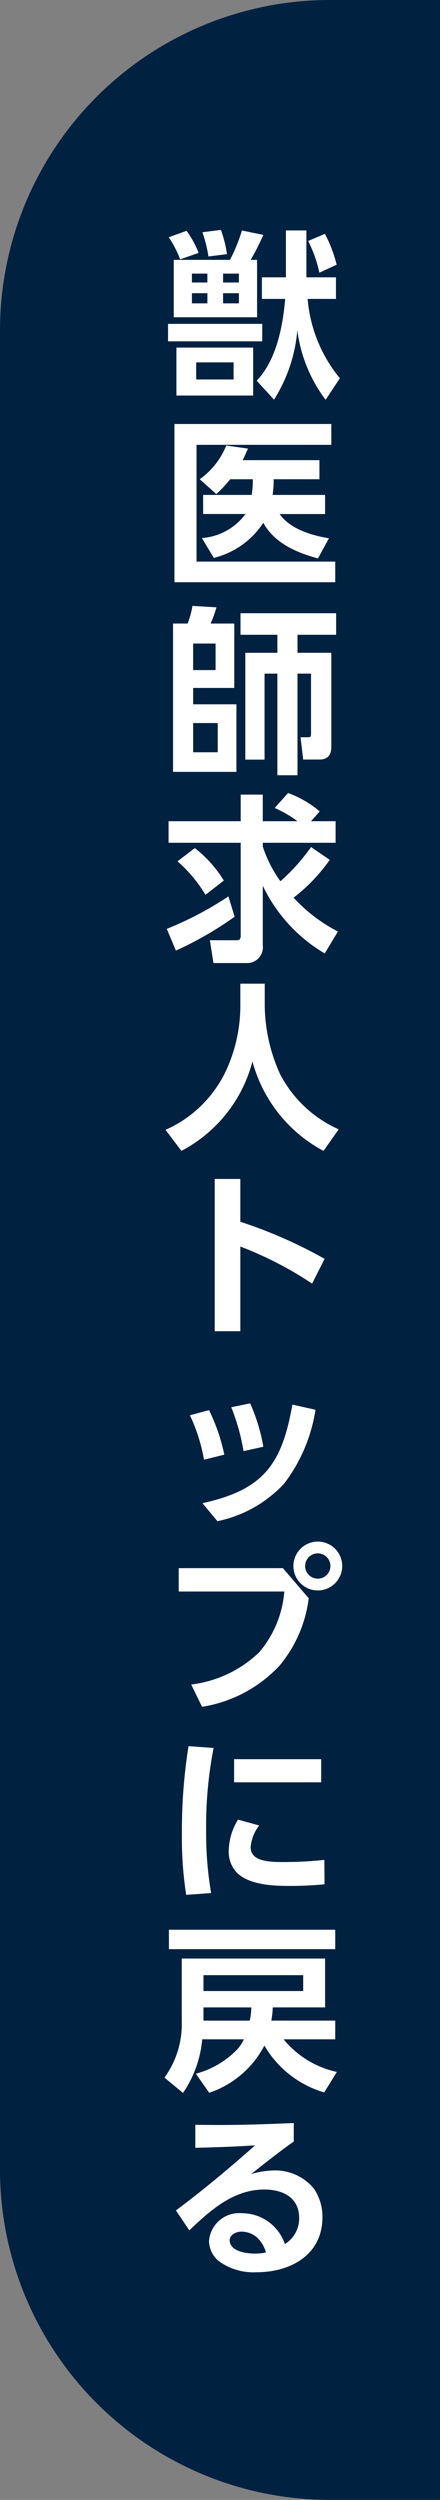
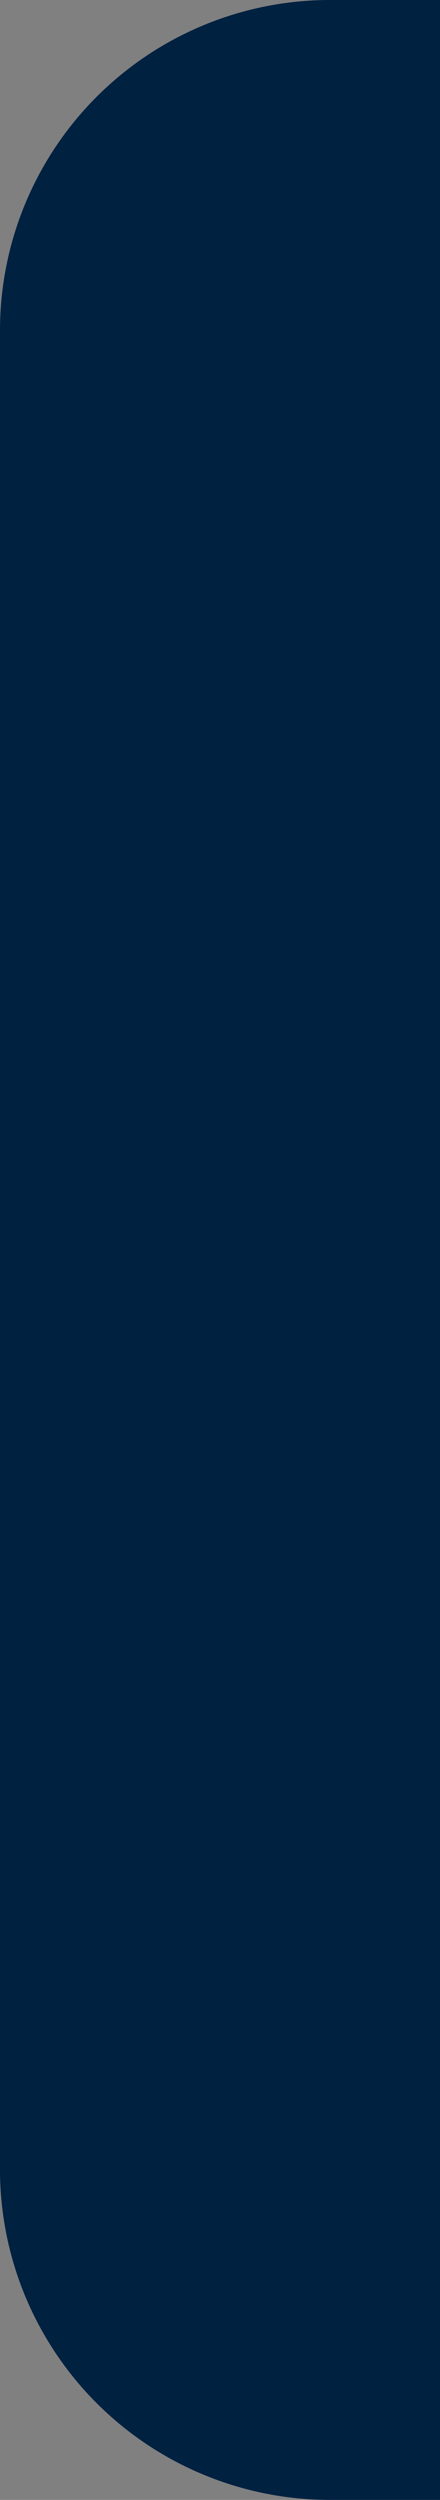
<svg xmlns="http://www.w3.org/2000/svg" width="40" height="227" viewBox="0 0 40 227">
  <rect x="0" y="0" width="40" height="227" fill="#808080" stroke="none" />
  <g id="グループ_7268" data-name="グループ 7268" transform="translate(-1870 -507)">
    <path id="長方形_692" data-name="長方形 692" d="M30,0H40a0,0,0,0,1,0,0V227a0,0,0,0,1,0,0H30A30,30,0,0,1,0,197V30A30,30,0,0,1,30,0Z" transform="translate(1870 507)" fill="#012141" />
-     <path id="パス_40521" data-name="パス 40521" d="M-3.725-15.39l-1.683.21a12.517,12.517,0,0,1,.55,2.2l1.683-.21A11.239,11.239,0,0,0-3.725-15.39ZM4.159-9.126H6.732v-1.959H4.045v-4.257H2.184v4.257H0v1.959H2.119c-.227,2.541-.793,5.52-2.59,7.43L1.1.02A13.89,13.89,0,0,0,3.22-6.293,13.3,13.3,0,0,0,5.793.036L7.088-1.922A13,13,0,0,1,4.159-9.126ZM.128-14.937l-1.942-.4A15.921,15.921,0,0,1-2.9-12.671H-8.014v5.212H-.439v-5.212h-.583A21.272,21.272,0,0,0,.128-14.937Zm-6.977-.372-1.619.583a9.833,9.833,0,0,1,1.036,2.007l1.683-.583A8.993,8.993,0,0,0-6.849-15.309Zm12.577.275-1.522.647a11.966,11.966,0,0,1,1.02,2.881l1.57-.728A12.492,12.492,0,0,0,5.729-15.034Zm-10.684,3.61v.809H-6.363v-.809Zm2.865,0v.809H-3.53v-.809ZM-4.955-9.644v.923H-6.363v-.923Zm2.865,0v.923H-3.53v-.923ZM.031-6.859H-8.532v1.586H.031ZM-.795-4.706H-7.771V-.352H-.795ZM-2.575-3.363v1.554h-3.4V-3.363ZM-7.95,2.231V16.6H6.668V14.727H-5.942V4.125H6.311V2.231ZM.97,8.673a8.43,8.43,0,0,0,.1-1.424h4.16V5.517H-1.75c.178-.34.324-.7.486-1.052l-1.975-.275A6.991,6.991,0,0,1-5.651,7.249l1.505,1.344A11.062,11.062,0,0,0-2.883,7.249H-.827a8.43,8.43,0,0,1-.1,1.424H-5.343v1.732h3.853a5.423,5.423,0,0,1-3.966,2.185l1.085,1.8A7.5,7.5,0,0,0,.128,11.2c1,1.845,3.027,2.719,4.969,3.237l1-1.829c-1.538-.243-3.545-.842-4.484-2.2H5.745V8.673Zm-9.049,11.68V33.821h5.763V27.686H-6.25V26.2h3.739V20.353H-4.664a11.4,11.4,0,0,0,.534-1.473l-2.185-.129a7.555,7.555,0,0,1-.437,1.6Zm11.315,1.02H6.749V19.414H-1.944v1.959H1.407v1.635H-1.507v9.7H.241V24.9H1.407v9.227H3.236V24.9h1.23v5.487c0,.162-.016.291-.227.291H3.511L3.754,32.7H5.243c.777,0,1.068-.453,1.068-1.165V23.008H3.236Zm-7.446.793v2.412H-6.25V22.166Zm.194,7.22V32.04H-6.25V29.386Zm6.9,15.856A15.73,15.73,0,0,0,6.166,41.81l-1.7-1.165a17.474,17.474,0,0,1-2.784,3.108A11.609,11.609,0,0,1,.079,40.6v-.34H6.7V38.3H4.466l.793-.89A9.509,9.509,0,0,0,2.378,35.74L1.164,37.1a10.6,10.6,0,0,1,2.072,1.2H.079V35.886H-1.928V38.3H-8.484v1.959h6.556v8.45c0,.388-.194.4-.388.4H-4.728l.324,2.072H-1.41A1.432,1.432,0,0,0,.079,49.564V44.157a14.268,14.268,0,0,0,5.633,6.151l1.2-1.991A14.416,14.416,0,0,1,2.88,45.242Zm-8.984-4.5-1.57,1.2a12.719,12.719,0,0,1,2.541,3.043l1.667-1.295A10.9,10.9,0,0,0-6.1,40.742ZM-7.82,50.05a31.769,31.769,0,0,0,5.342-3.076l-.567-1.845a30.822,30.822,0,0,1-5.6,2.946Zm14.8,16.229A11.065,11.065,0,0,1,1.65,61.26,15.4,15.4,0,0,1,.257,55.012V53.053H-1.96v2.023a14.067,14.067,0,0,1-1.392,6.07,11,11,0,0,1-5.407,5.18l1.441,1.91A12.817,12.817,0,0,0-.859,60.111,13.044,13.044,0,0,0,5.6,68.237ZM-1.96,74.672V70.787H-4.291V84.611H-1.96V76.922a32.746,32.746,0,0,1,6.523,3.367L5.7,78.039A42.46,42.46,0,0,0-1.96,74.672Zm.89,16.488-1.716.356A18.91,18.91,0,0,1-1.669,95.5l1.8-.4A16.509,16.509,0,0,0-1.07,91.16Zm5.941.583-2.1-.469c-.955,5.439-2.639,7.737-8.175,8.952l1.36,1.635a11.4,11.4,0,0,0,6.054-3.4A14.678,14.678,0,0,0,4.871,91.743Zm-9.68.032-1.732.469a16.019,16.019,0,0,1,1.279,4.031l1.845-.453A16.859,16.859,0,0,0-4.809,91.775Zm9.89,11.939A2.218,2.218,0,1,0,7.3,105.932,2.211,2.211,0,0,0,5.081,103.714Zm0,1.068a1.149,1.149,0,1,1-1.149,1.149A1.154,1.154,0,0,1,5.081,104.782Zm-12.642,1.344v2.121h9.6a9.745,9.745,0,0,1-2.266,5.5,10.815,10.815,0,0,1-6.2,2.946l.987,2.023a12.243,12.243,0,0,0,7.058-3.755,11.85,11.85,0,0,0,2.639-6.1l-2.347-2.736Zm.89,16.164a48.536,48.536,0,0,0-.6,7.948,33.468,33.468,0,0,0,.388,5.552l2.266-.162a32.5,32.5,0,0,1-.453-5.746,36.9,36.9,0,0,1,.68-7.43Zm4.144,1.182v2.1H5.389v-2.1Zm.356,5.487a5.553,5.553,0,0,0-.842,2.8,2.756,2.756,0,0,0,.728,2.007c1.133,1.133,3.318,1.214,4.84,1.214,1.052,0,2.1-.049,3.14-.146l-.016-2.218a33.83,33.83,0,0,1-3.836.194c-1.311,0-2.865-.1-2.865-1.344a3.7,3.7,0,0,1,.777-1.975Zm-6.281,10v1.764H6.668v-1.764ZM.225,149.477a9.356,9.356,0,0,0,5.439,4.257l1.149-1.862a8.626,8.626,0,0,1-4.84-2.962H6.668v-1.7H.856a7.529,7.529,0,0,0,.129-1.2H5.745v-4.435H-7.286v5.682a8.3,8.3,0,0,1-1.57,5.131l1.683,1.392a10.243,10.243,0,0,0,1.748-4.872h3.788a3.852,3.852,0,0,1-.567.874,8.158,8.158,0,0,1-3.8,2.25l1.214,1.732A8.824,8.824,0,0,0,.225,149.477Zm3.529-6.394v1.441H-5.311v-1.441ZM-1.1,147.211H-5.311v-1.2H-.957A7.341,7.341,0,0,1-1.1,147.211Zm-4.953,9.462v2.088c1.813-.049,3.626-.1,5.439-.227-2.331,2.056-4.71,4.063-7.2,5.908l1.214,1.813c1.926-1.829,4-3.707,6.831-3.707,1.651,0,3.157.712,3.157,2.59A2.727,2.727,0,0,1,2.087,167.5a4.108,4.108,0,0,0-3.9-2.8,2.748,2.748,0,0,0-2.995,2.525,2.438,2.438,0,0,0,.874,1.813,5.34,5.34,0,0,0,3.464,1.02c3.059,0,5.973-1.57,5.973-4.986a4.521,4.521,0,0,0-.777-2.606,4.538,4.538,0,0,0-3.642-1.651,8.013,8.013,0,0,0-2.056.324c1.02-.809,2.849-2.25,3.869-2.946v-1.683c-2.282.1-4.549.178-6.831.178C-4.631,156.689-5.343,156.673-6.056,156.673Zm6.426,11.59a4.412,4.412,0,0,1-1.036.1c-.761,0-2.266-.194-2.266-1.23,0-.4.486-.761,1.068-.761a2.189,2.189,0,0,1,1.424.534A3,3,0,0,1,.371,168.263Z" transform="translate(1893.809 543.268)" fill="#fff" />
  </g>
</svg>